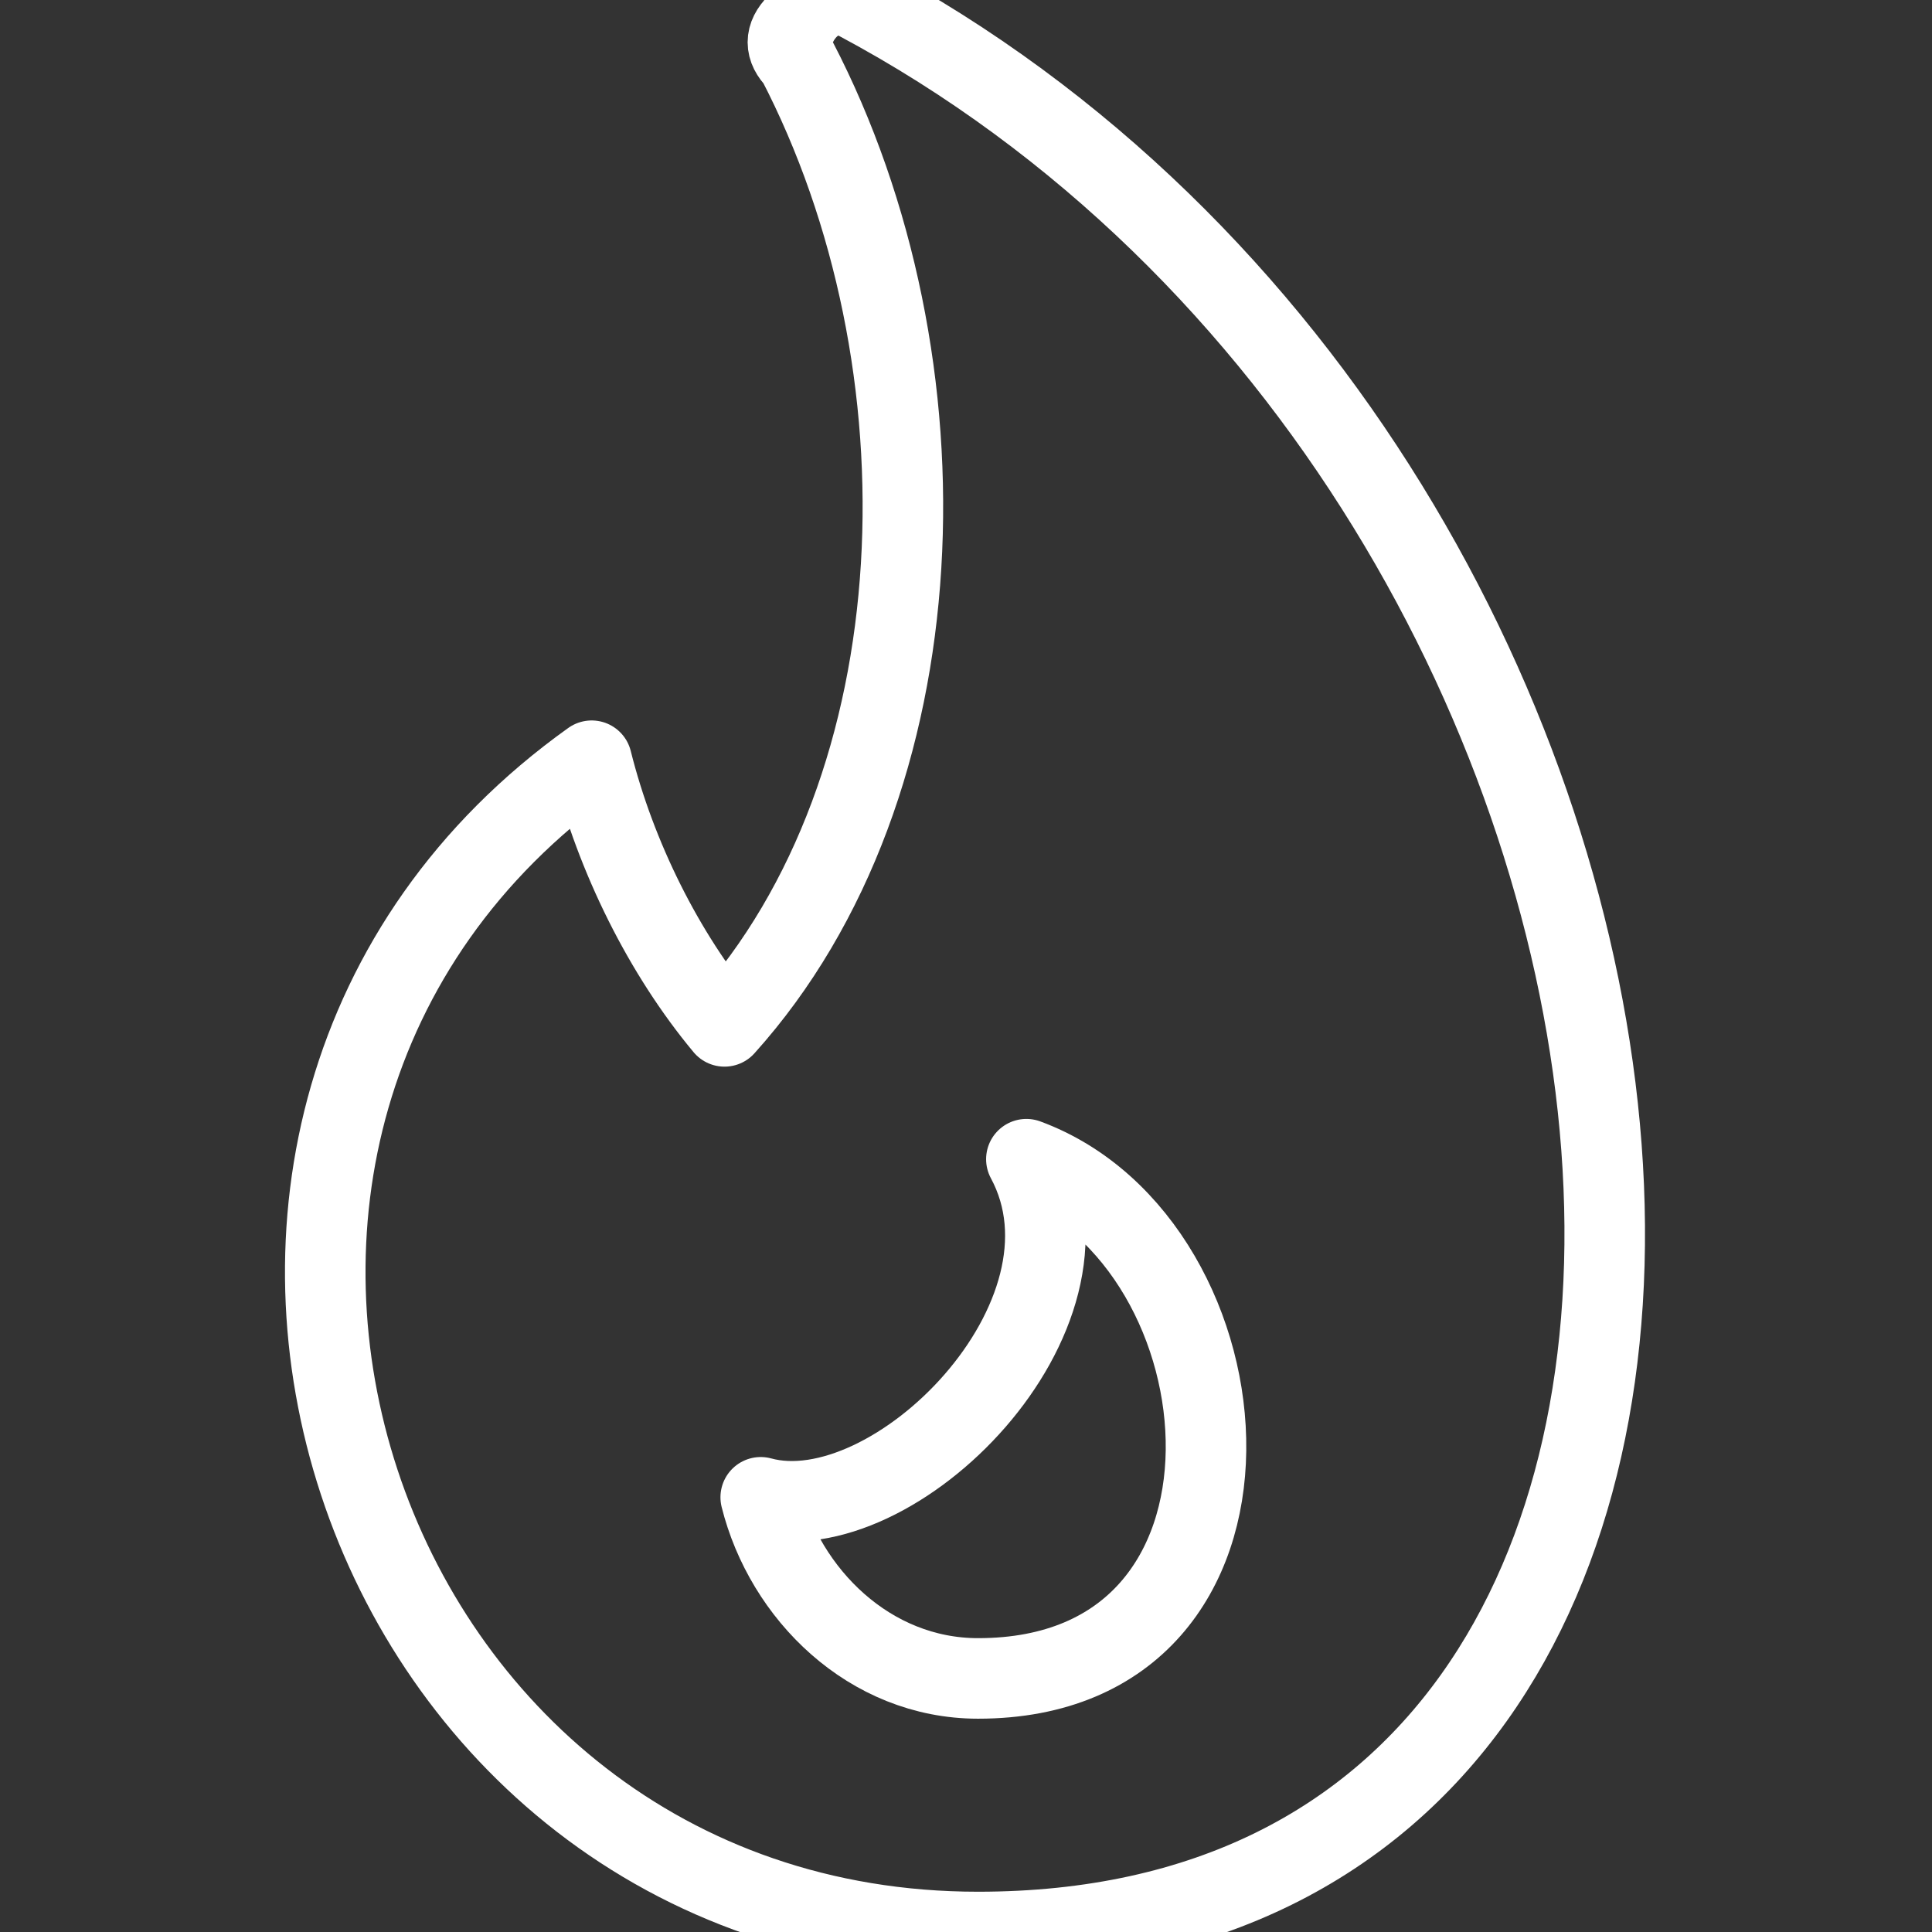
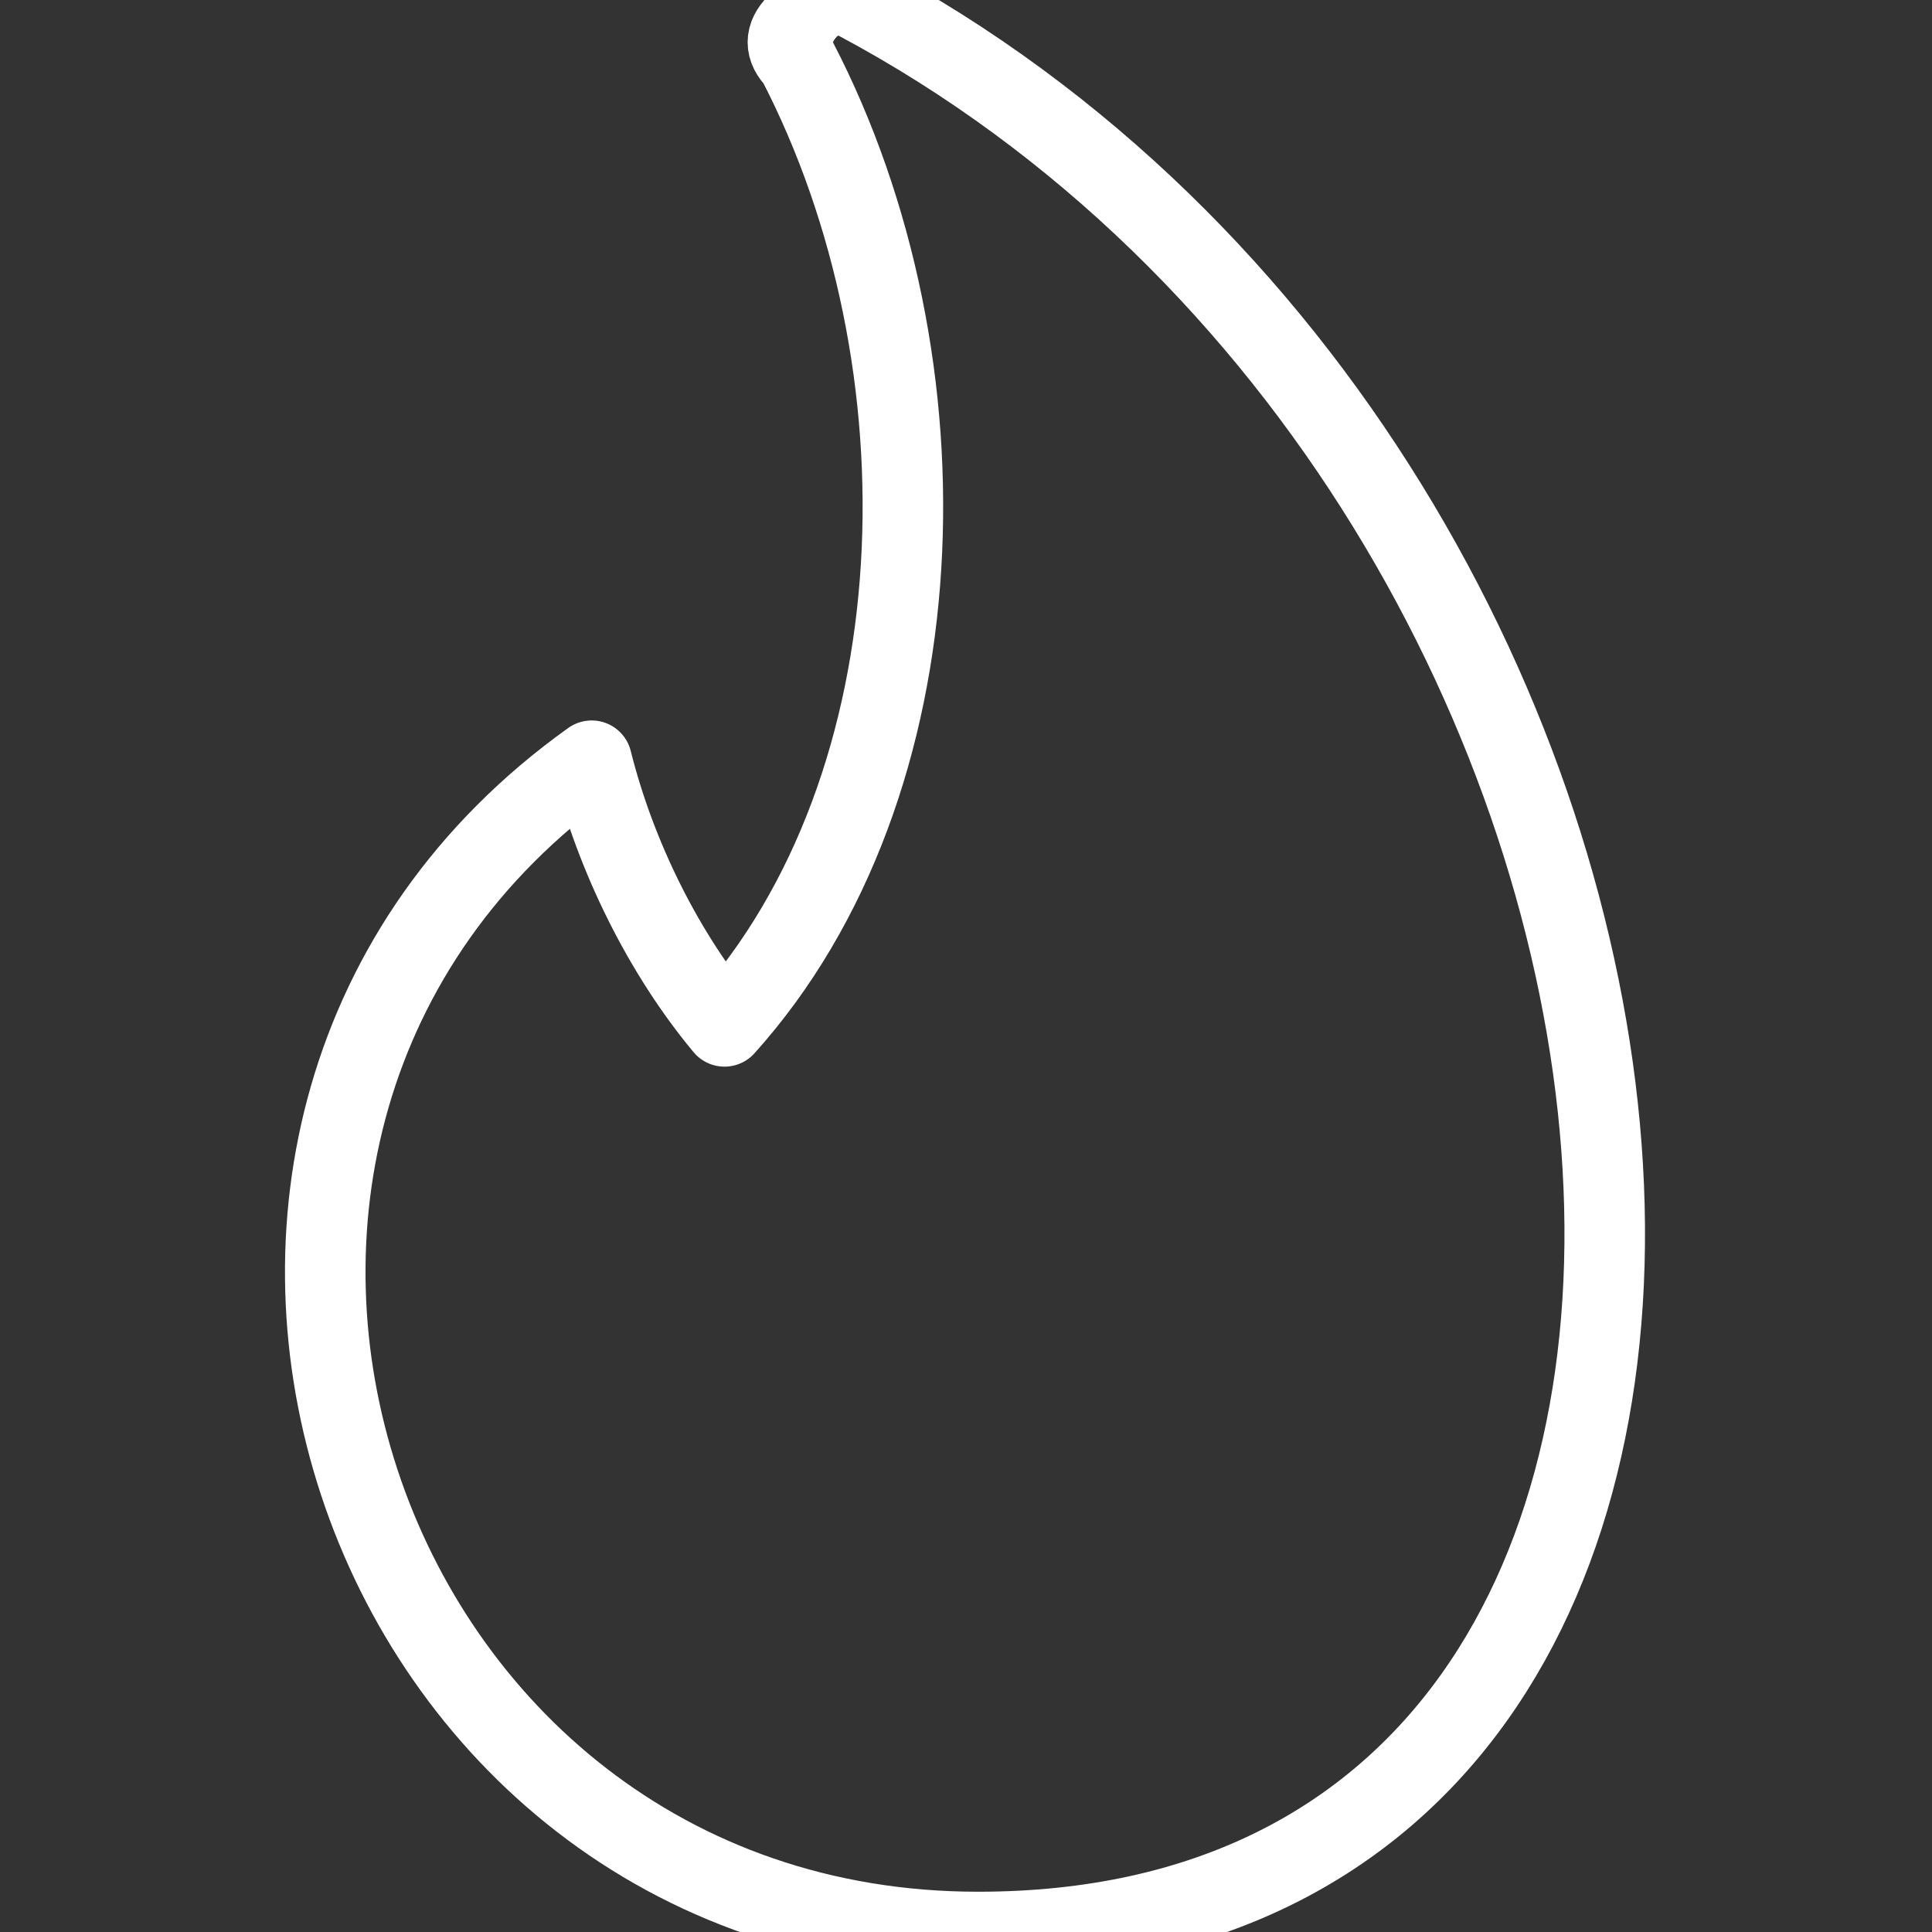
<svg xmlns="http://www.w3.org/2000/svg" viewBox="0 0 16 16" xml:space="preserve">
  <rect x="0" y="0" width="16" height="16" fill="#333333" stroke="none" />
  <g fill="none" stroke="#fff" stroke-linecap="round" stroke-linejoin="round" stroke-width=".667">
    <path d="M7.1 0h0c-.2-.1-.4 0-.5.2-.1.1-.1.2 0 .3 1.3 2.5 1.2 6-.6 8h0c-.5-.6-.9-1.4-1.1-2.2-4.2 3-2 9.7 3.2 9.7 7.6 0 6.5-12-1-16h0z" />
-     <path d="M8.5 9.6c.7 1.3-1.1 3.1-2.2 2.8h0c.2.8.9 1.5 1.8 1.5 2.6 0 2.3-3.6.4-4.3h0z" />
  </g>
</svg>